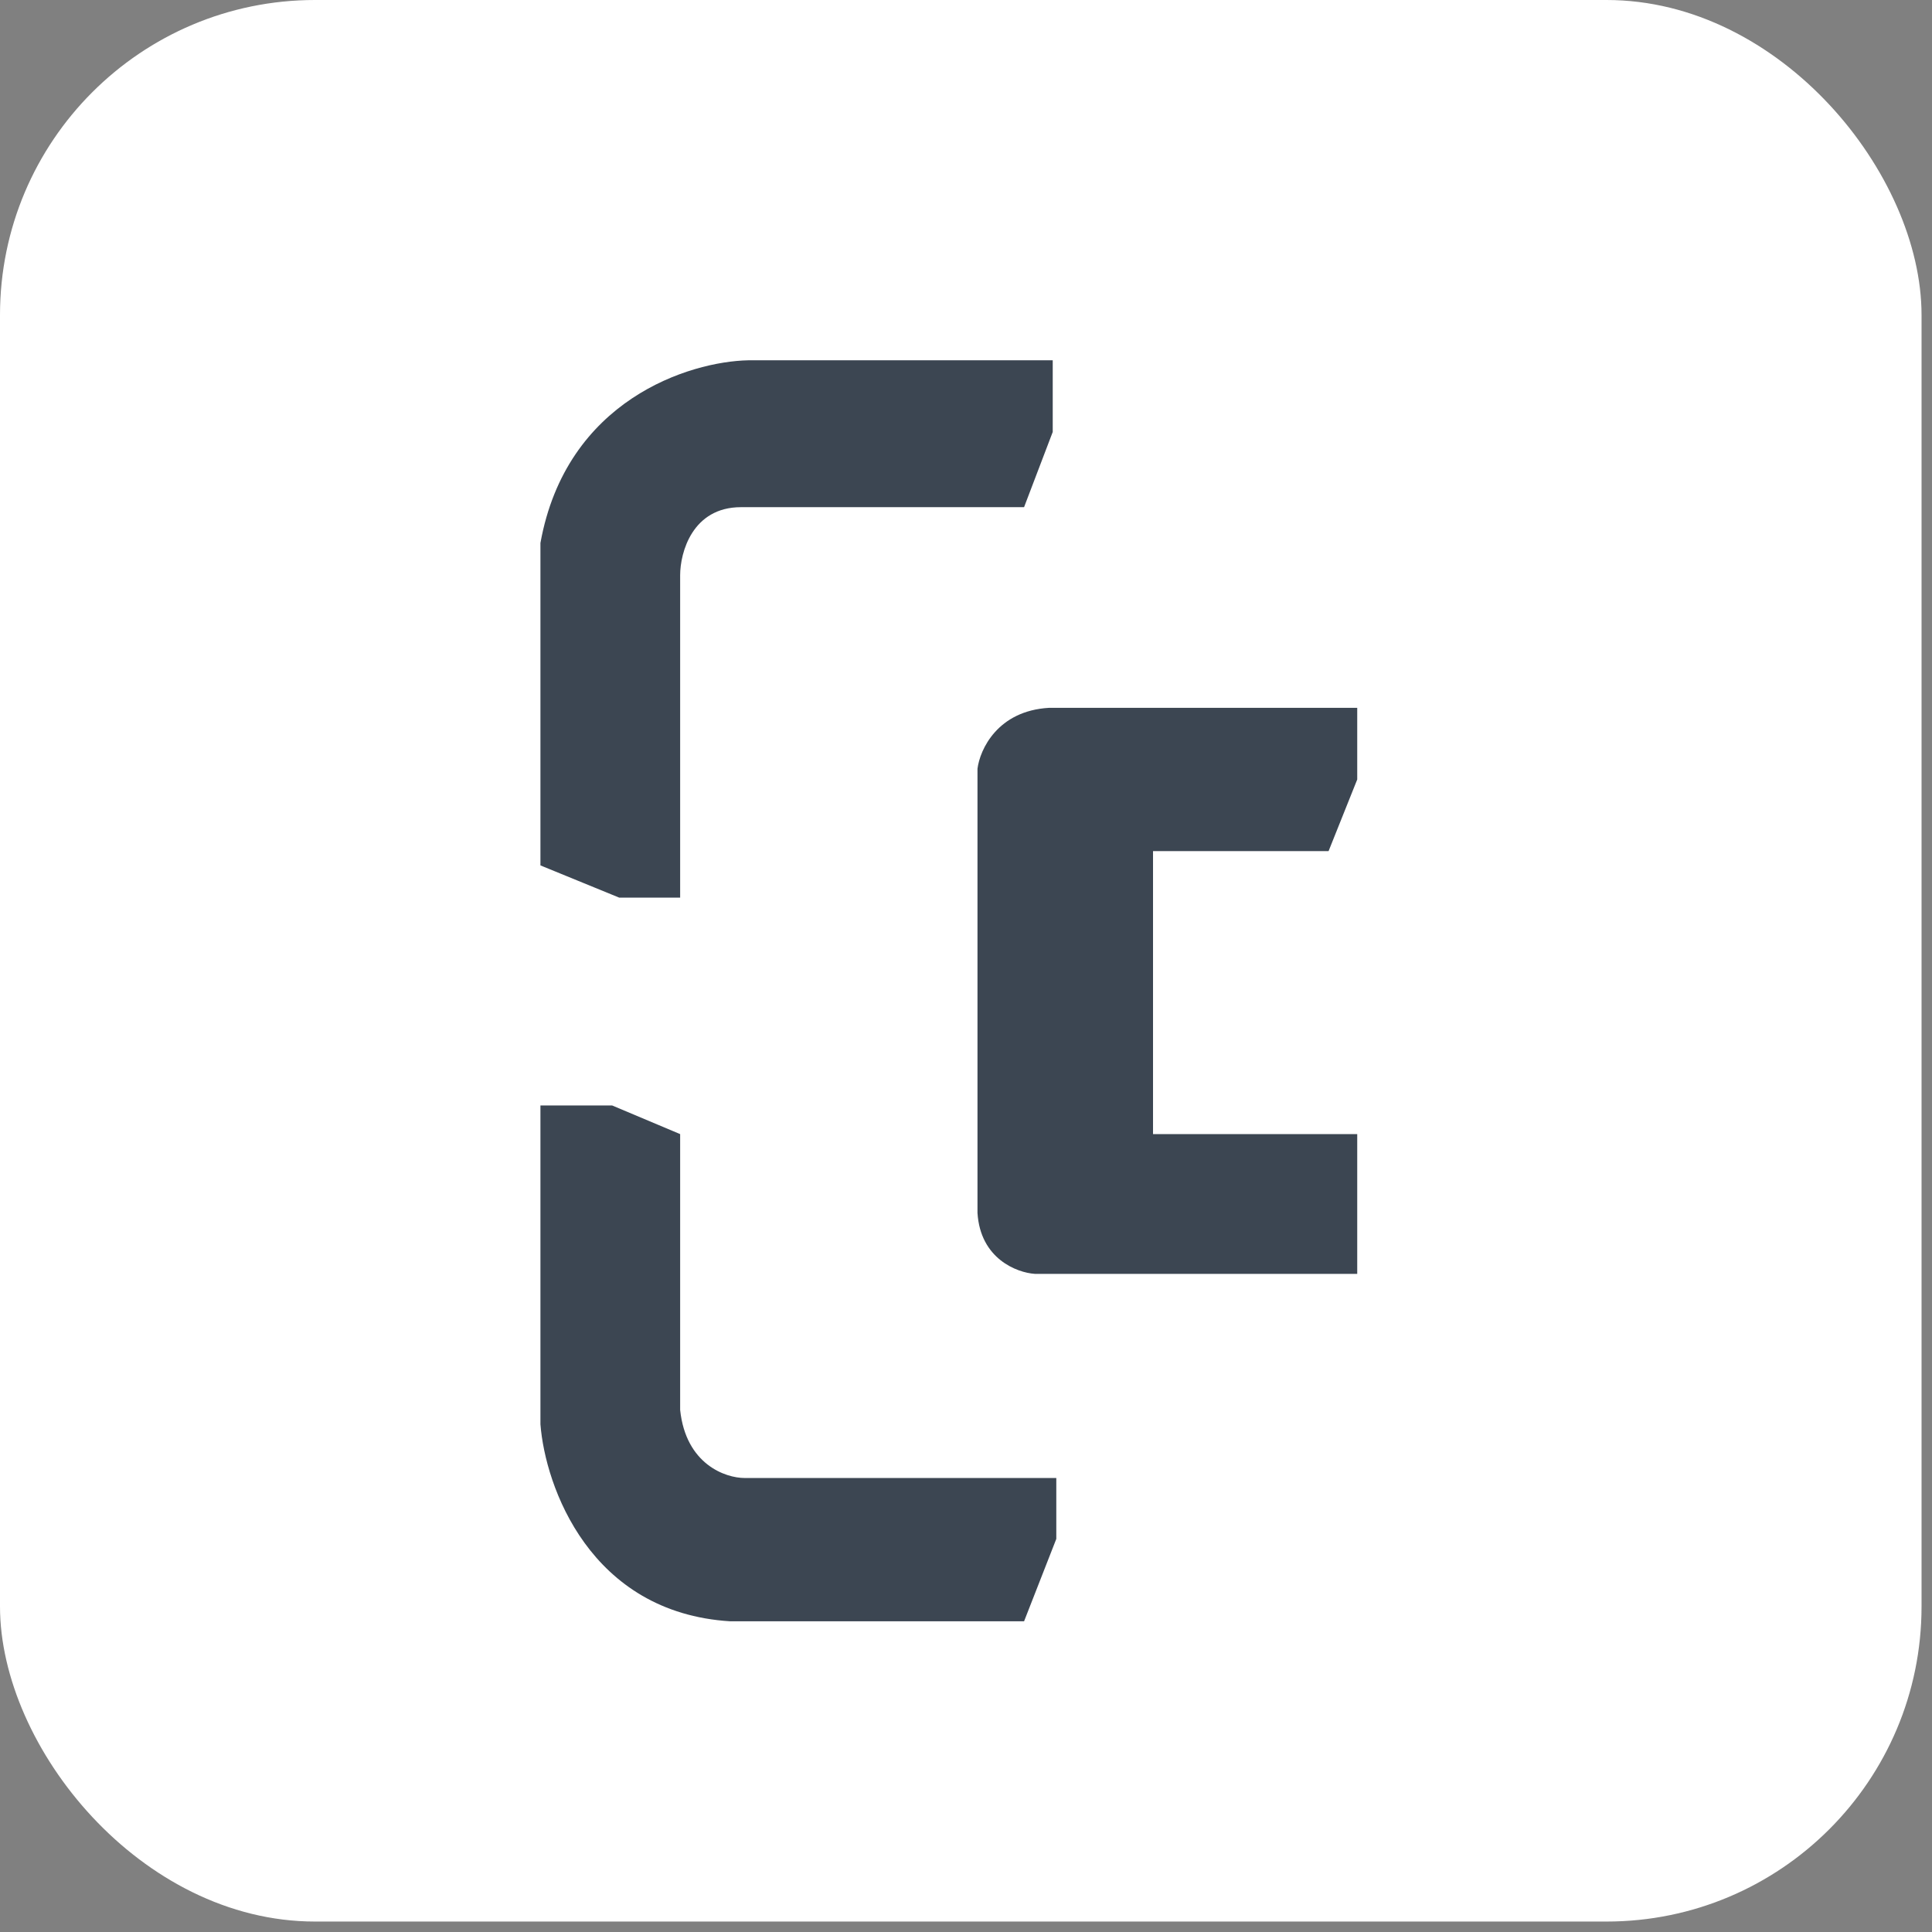
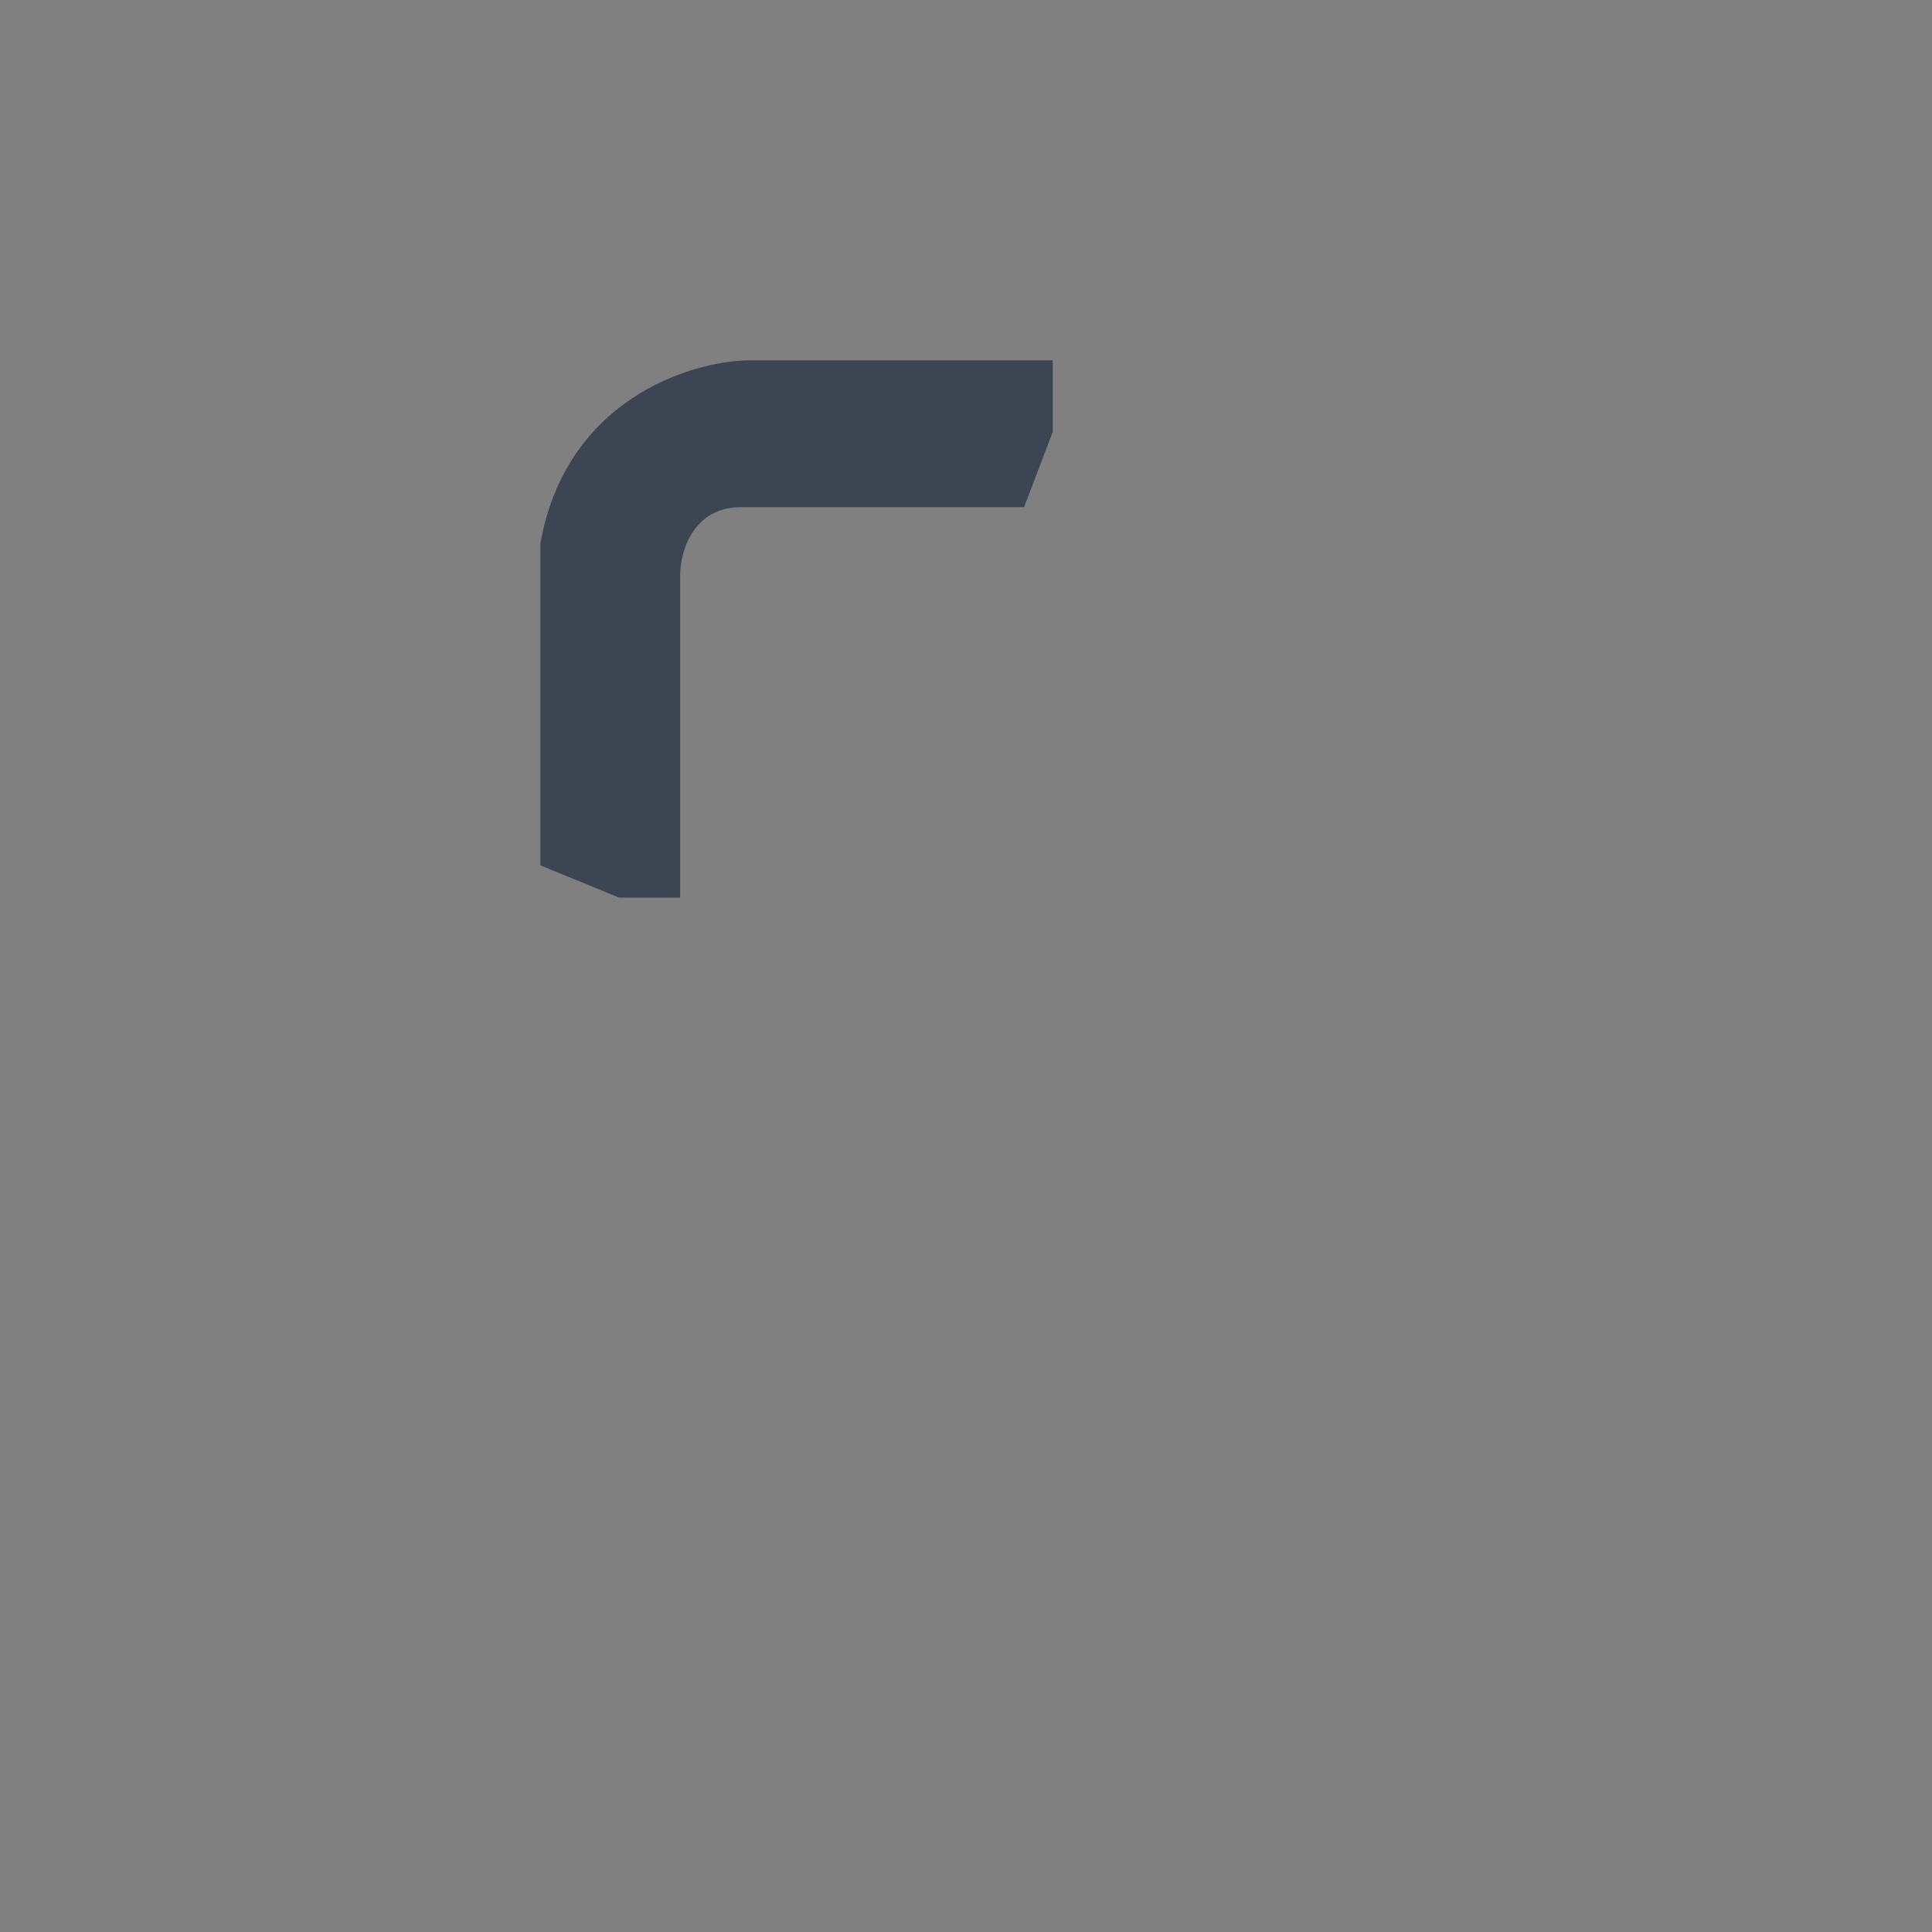
<svg xmlns="http://www.w3.org/2000/svg" width="92" height="92" viewBox="0 0 92 92" fill="none">
  <rect x="0" y="0" width="92" height="92" fill="#808080" stroke="none" />
-   <rect width="91.502" height="91.502" rx="15" fill="white" />
  <path d="M29.488 42.745L25.735 41.21V25.857C26.964 19.033 32.843 17.214 35.63 17.157H50.13V20.569L48.765 24.151H35.288C32.968 24.151 32.388 26.312 32.388 27.392V42.745H29.488Z" fill="#3C4652" />
-   <path d="M25.735 67.822V52.64H29.147L32.388 54.005V67.14C32.661 69.733 34.549 70.381 35.459 70.381H50.3V73.281L48.765 77.205H34.777C28.09 76.796 25.963 70.779 25.735 67.822Z" fill="#3C4652" />
-   <path d="M54.906 54.006V40.53H63.265L64.63 37.118V33.706H49.959C47.502 33.843 46.661 35.696 46.547 36.606V57.759C46.683 59.943 48.423 60.603 49.276 60.66H64.63V54.006H54.906Z" fill="#3C4652" />
</svg>